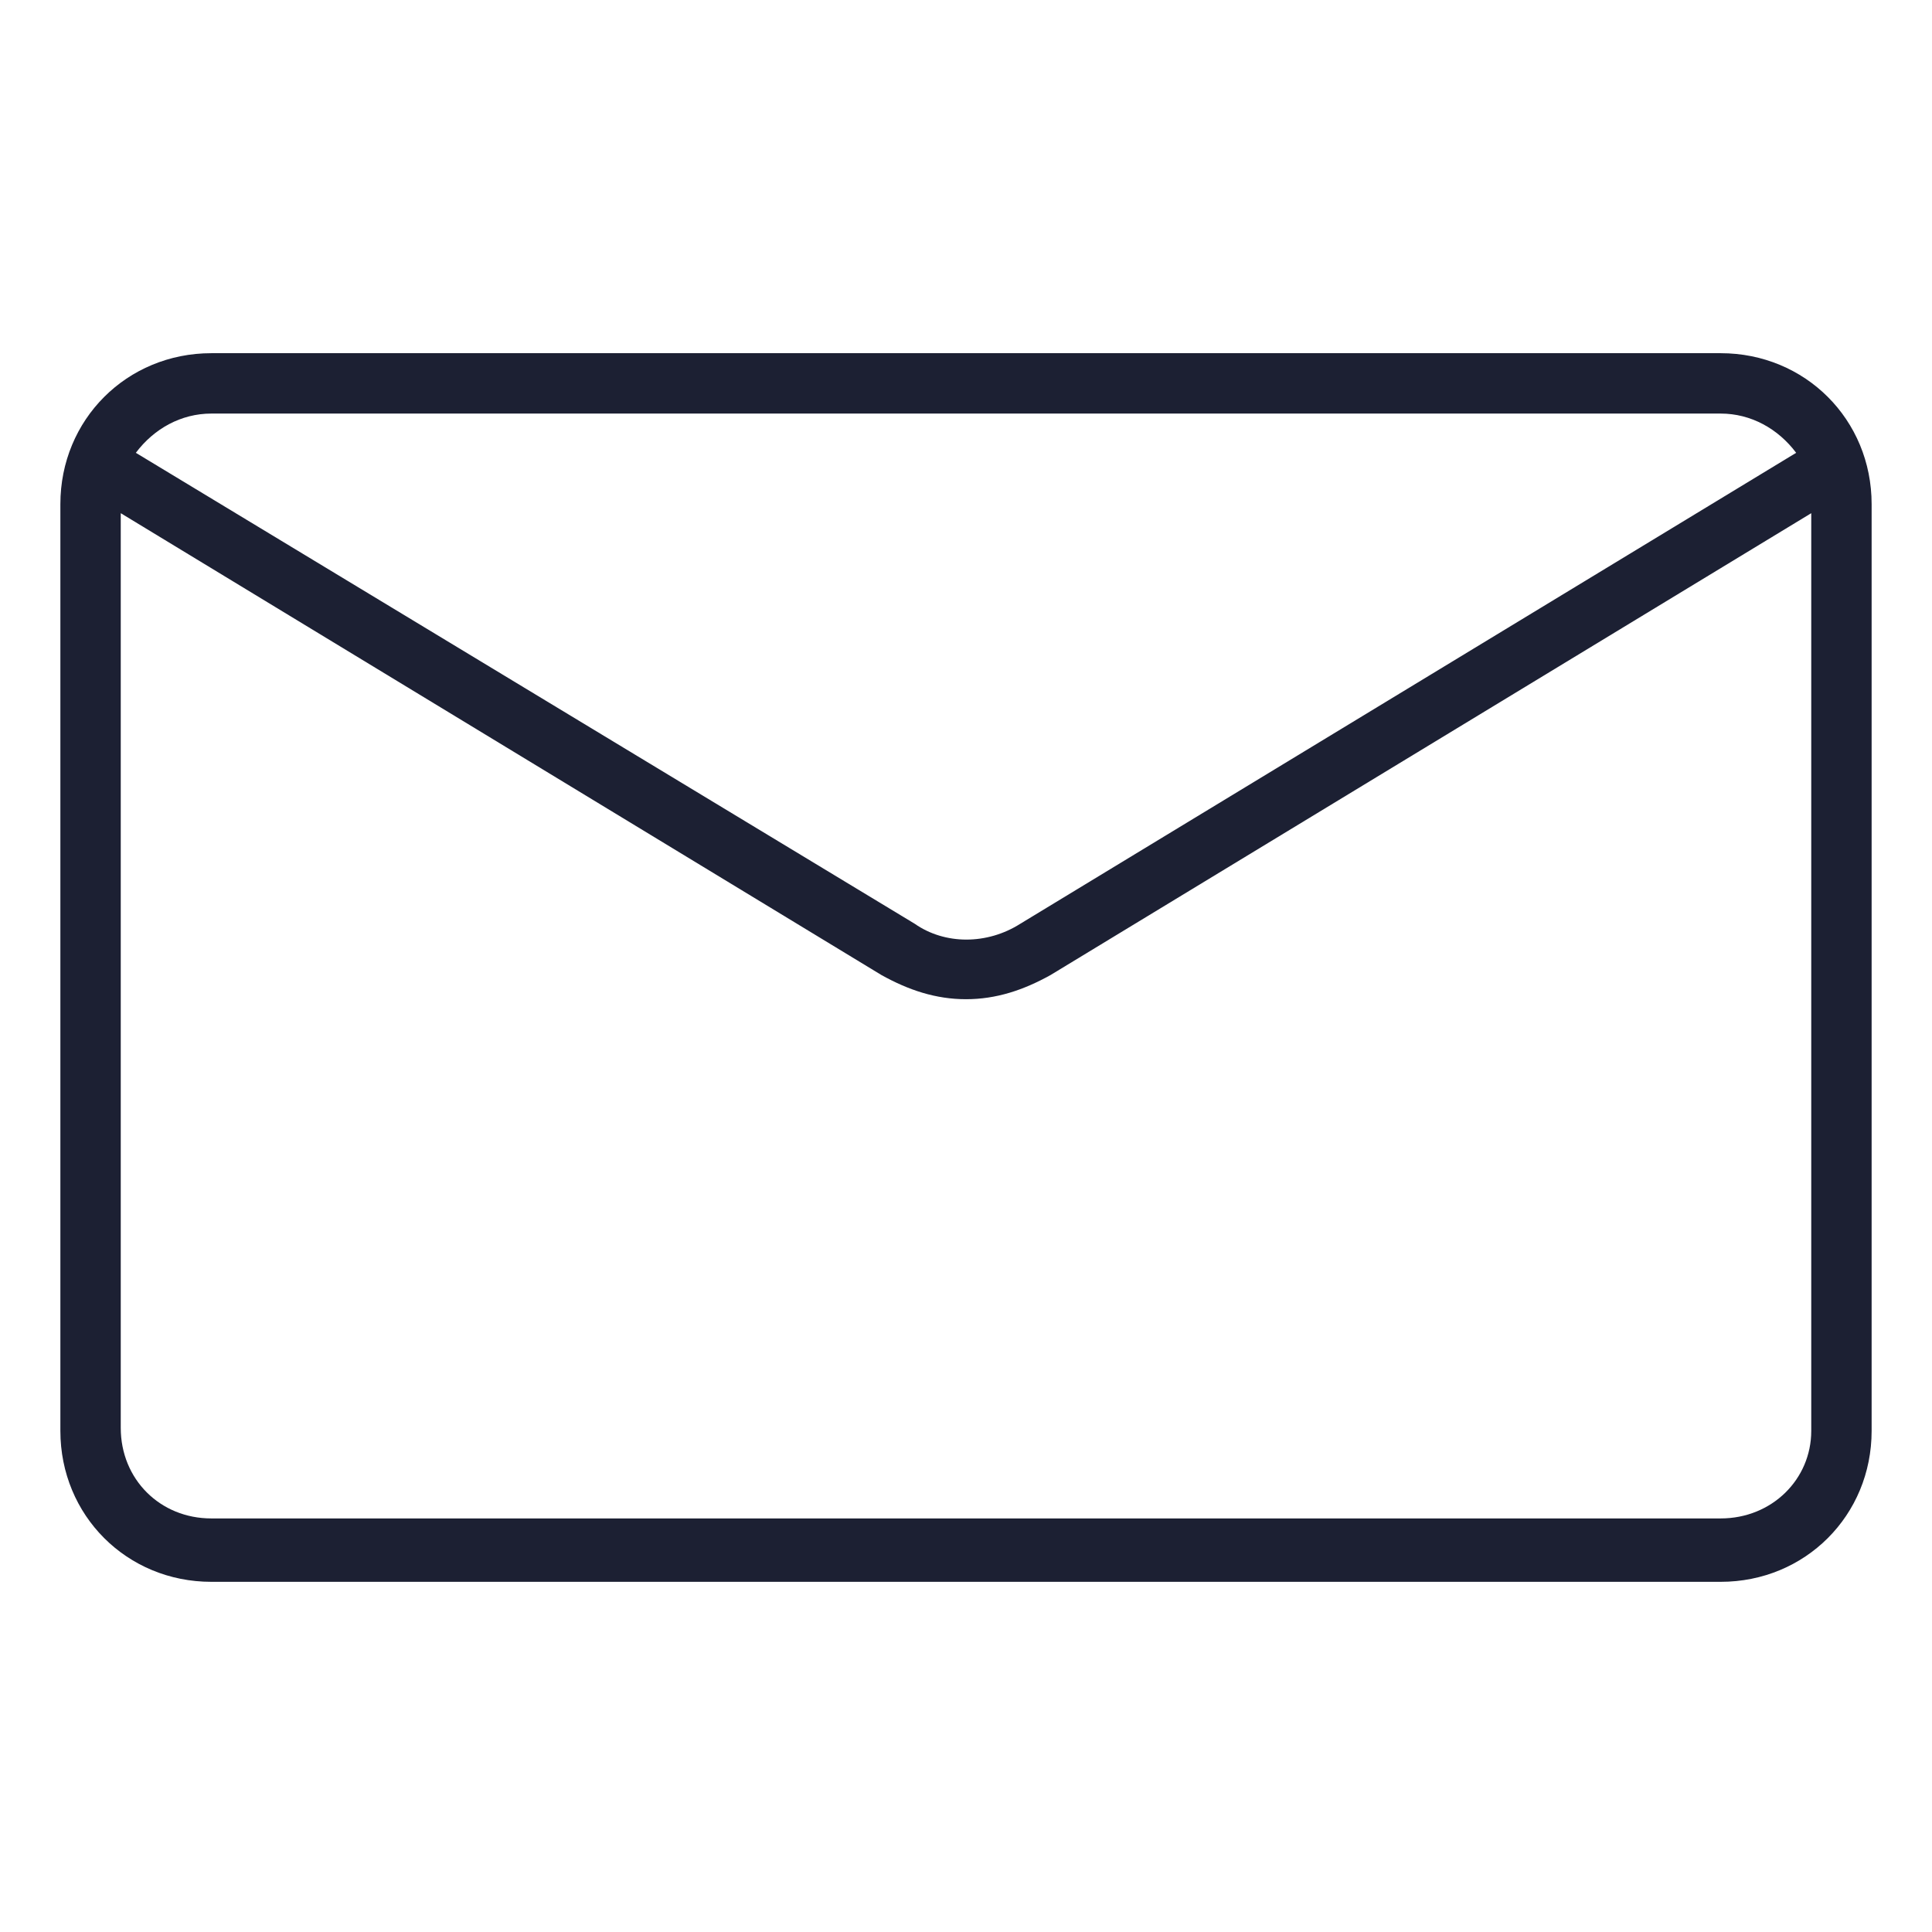
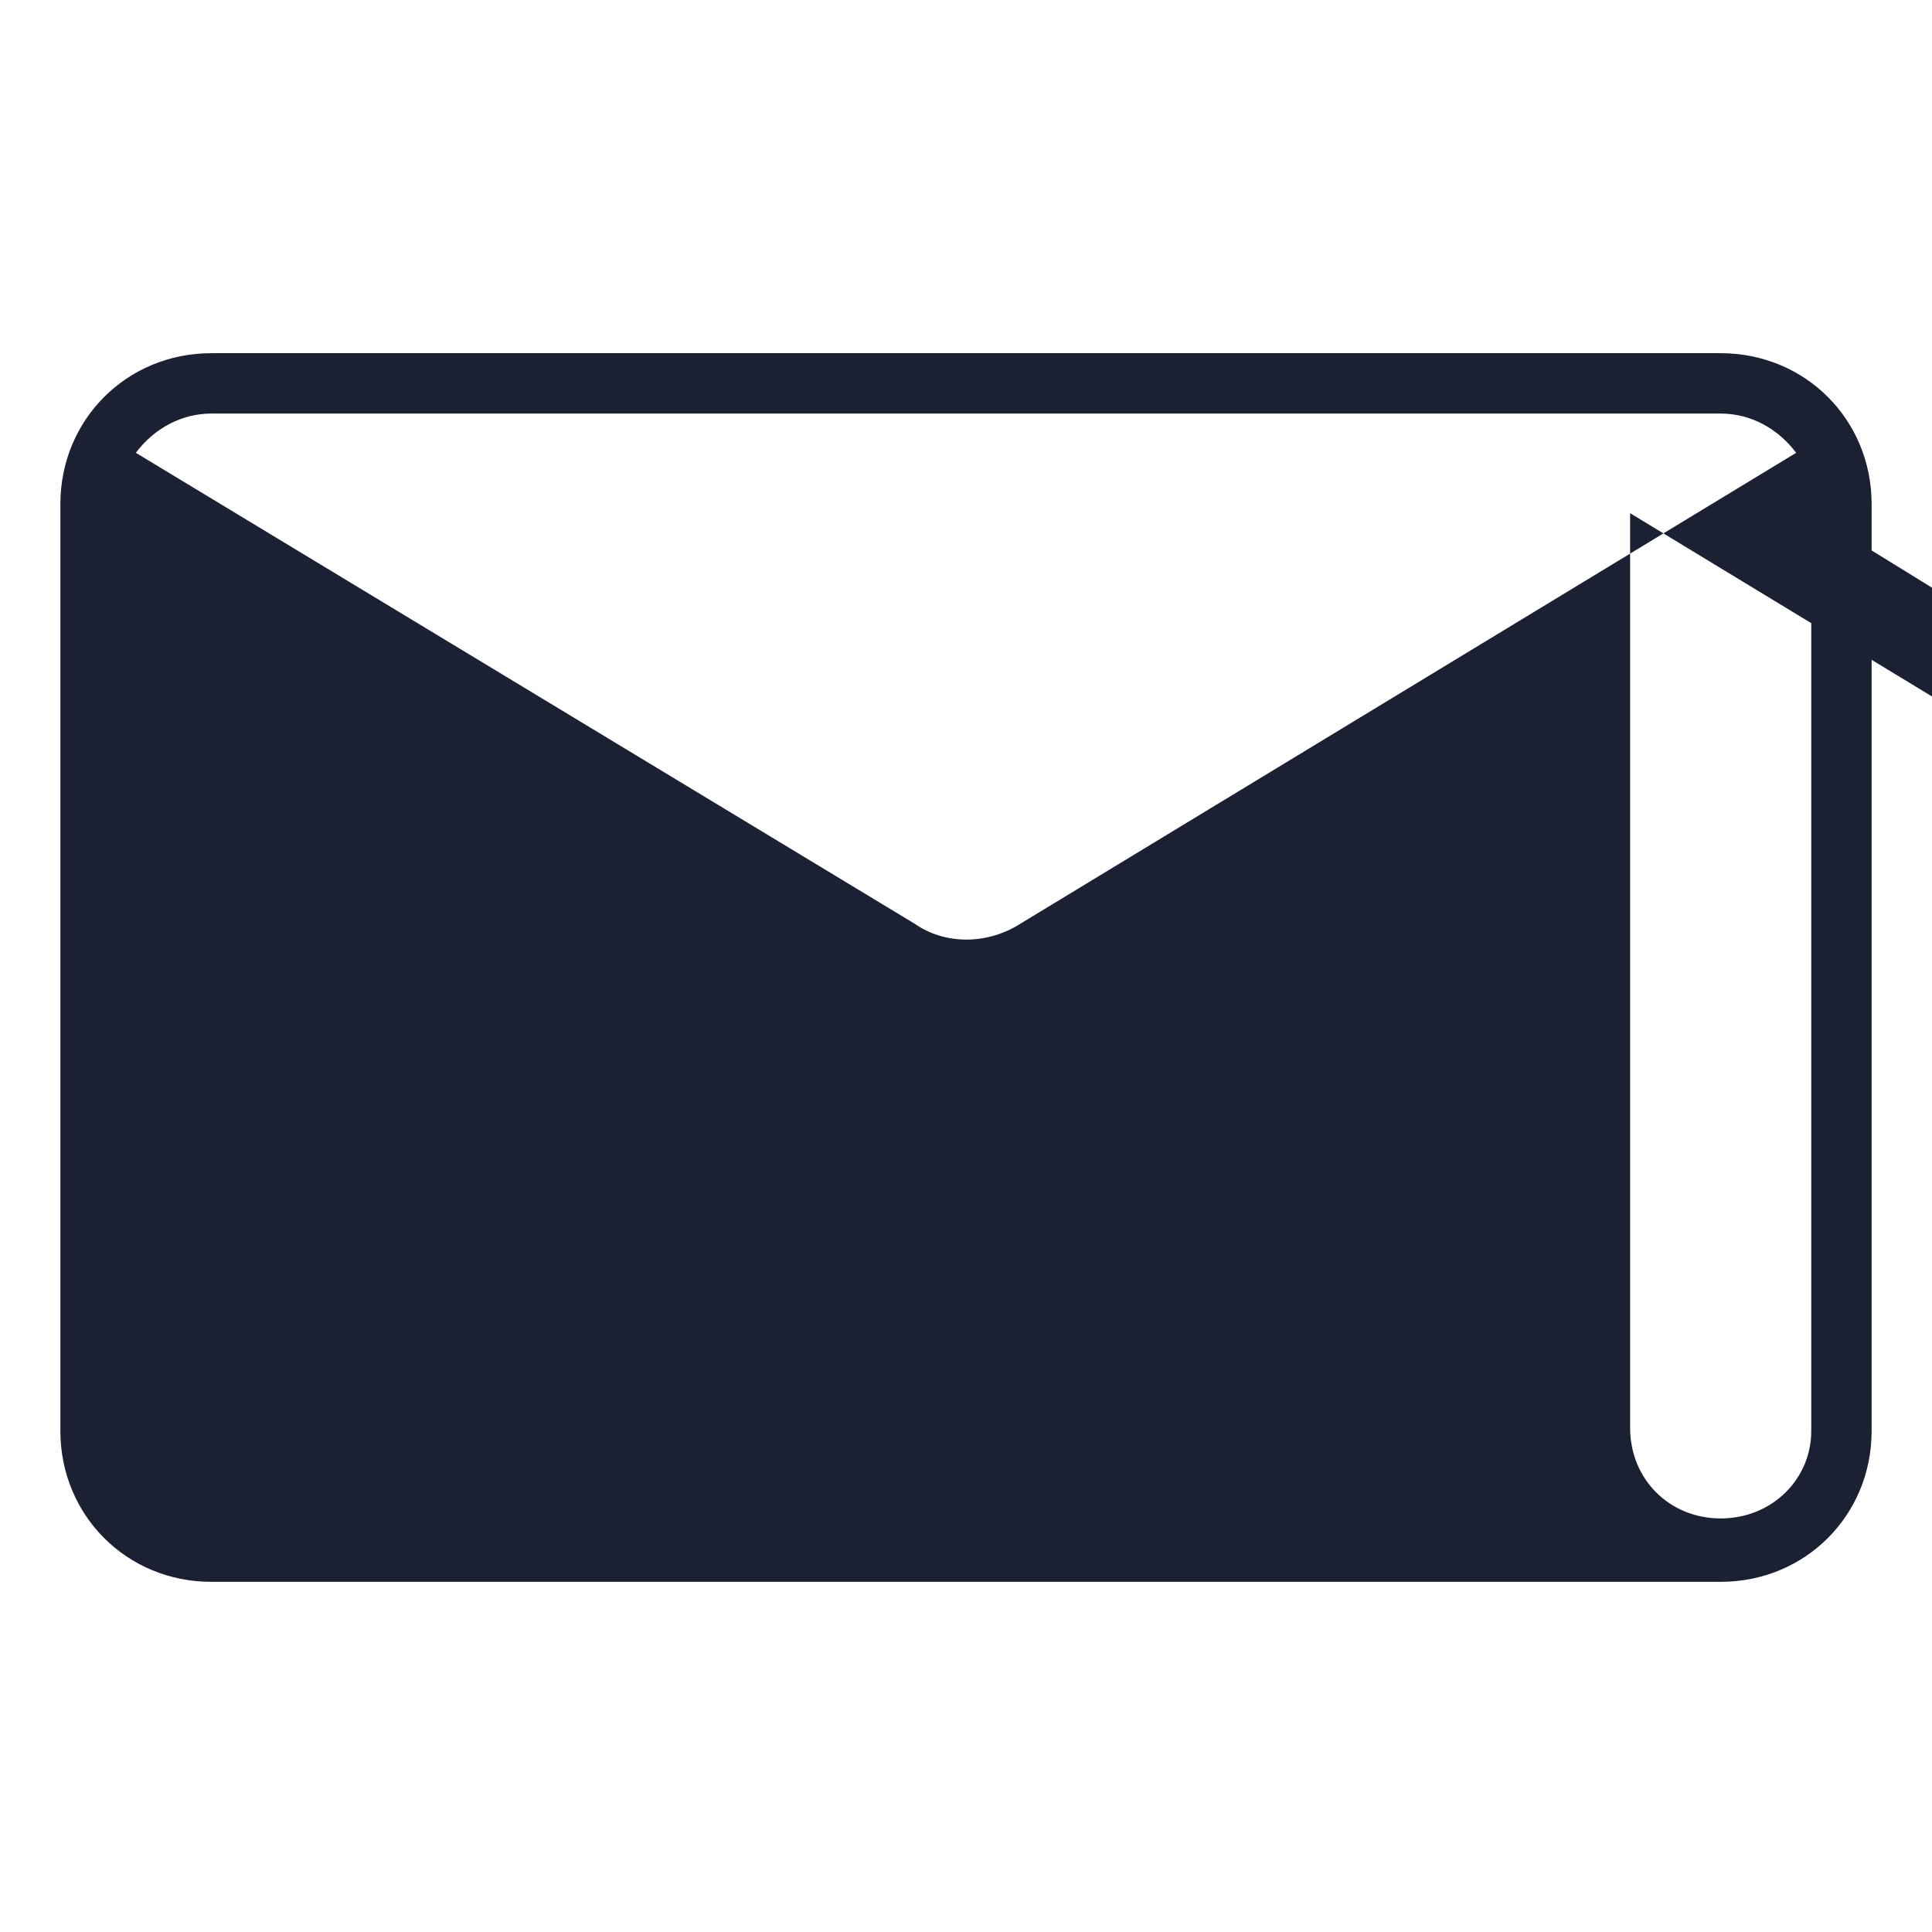
<svg xmlns="http://www.w3.org/2000/svg" fill="#1C2033" width="52" height="52" version="1.1" id="lni_lni-envelope" x="0px" y="0px" viewBox="0 0 64 64" style="enable-background:new 0 0 64 64;" xml:space="preserve">
-   <path d="M57,11.7H7c-2.8,0-5,2.2-5,5v30.7c0,2.8,2.2,5,5,5h50c2.8,0,5-2.2,5-5V16.7C62,13.9,59.8,11.7,57,11.7z M7,13.7h50  c1,0,1.9,0.5,2.5,1.3L33.8,30.6c-1.1,0.7-2.5,0.7-3.5,0L4.5,15C5.1,14.2,6,13.7,7,13.7z M57,50.3H7c-1.7,0-3-1.3-3-3V17l25.2,15.3  c0.9,0.5,1.8,0.8,2.8,0.8c1,0,1.9-0.3,2.8-0.8L60,17v30.4C60,49,58.7,50.3,57,50.3z" />
+   <path d="M57,11.7H7c-2.8,0-5,2.2-5,5v30.7c0,2.8,2.2,5,5,5h50c2.8,0,5-2.2,5-5V16.7C62,13.9,59.8,11.7,57,11.7z M7,13.7h50  c1,0,1.9,0.5,2.5,1.3L33.8,30.6c-1.1,0.7-2.5,0.7-3.5,0L4.5,15C5.1,14.2,6,13.7,7,13.7z M57,50.3c-1.7,0-3-1.3-3-3V17l25.2,15.3  c0.9,0.5,1.8,0.8,2.8,0.8c1,0,1.9-0.3,2.8-0.8L60,17v30.4C60,49,58.7,50.3,57,50.3z" />
</svg>